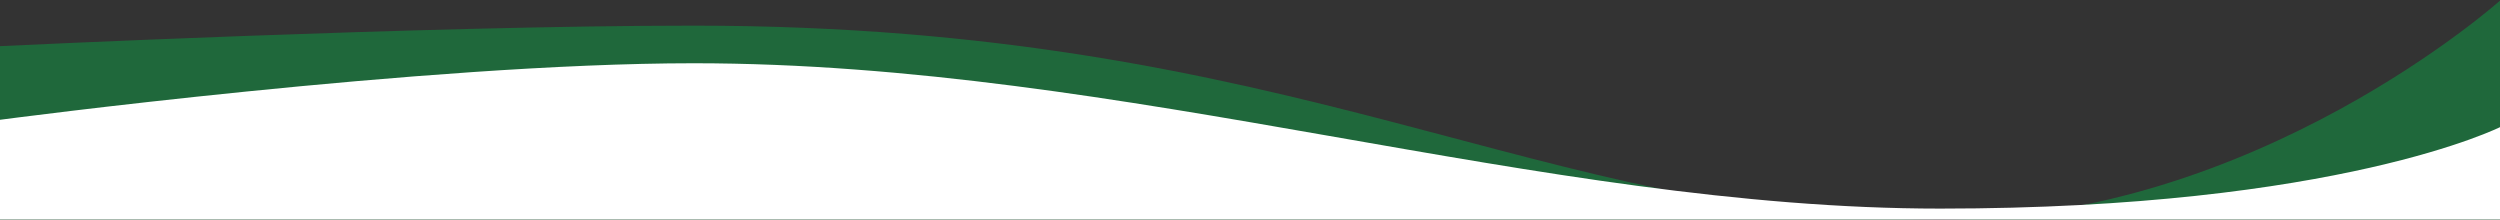
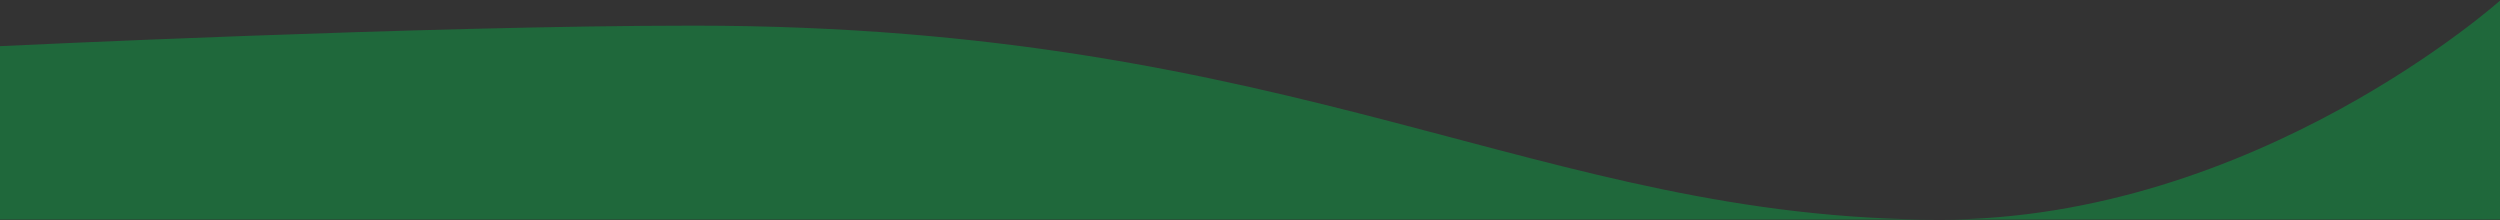
<svg xmlns="http://www.w3.org/2000/svg" width="1440px" height="127px" viewBox="0 0 1440 127" version="1.1">
  <rect x="0" y="0" width="1440" height="127" fill="#333333" stroke="none" />
  <desc>Created with Sketch.</desc>
  <defs />
  <g id="Biolandhof-Rapp" stroke="none" stroke-width="1" fill="none" fill-rule="evenodd">
    <g id="Startseite" transform="translate(0, -758)">
      <g id="Page-1" transform="translate(0, 757)">
        <path d="M1440,127.5 L0,127.5 L0,27.586 C0,27.586 245.5,15.773 399.5,15.773 C749.5,15.773 887.5,127.5 1117.5,127.5 C1299.5,127.5 1440.5,0.929 1440.5,0.929 L1440,127.5 Z" id="Fill-1" fill="#187F3F" opacity="0.7" />
-         <path d="M1440,127.5 L0,127.5 L0,70 C0,70 245.5,37.434 399.5,37.434 C648.5,37.434 887.5,121.152 1117.5,121.152 C1347.5,121.152 1440.5,74 1440.5,74 L1440,127.5 Z" id="Fill-3" fill="#FFFFFF" />
      </g>
    </g>
  </g>
</svg>